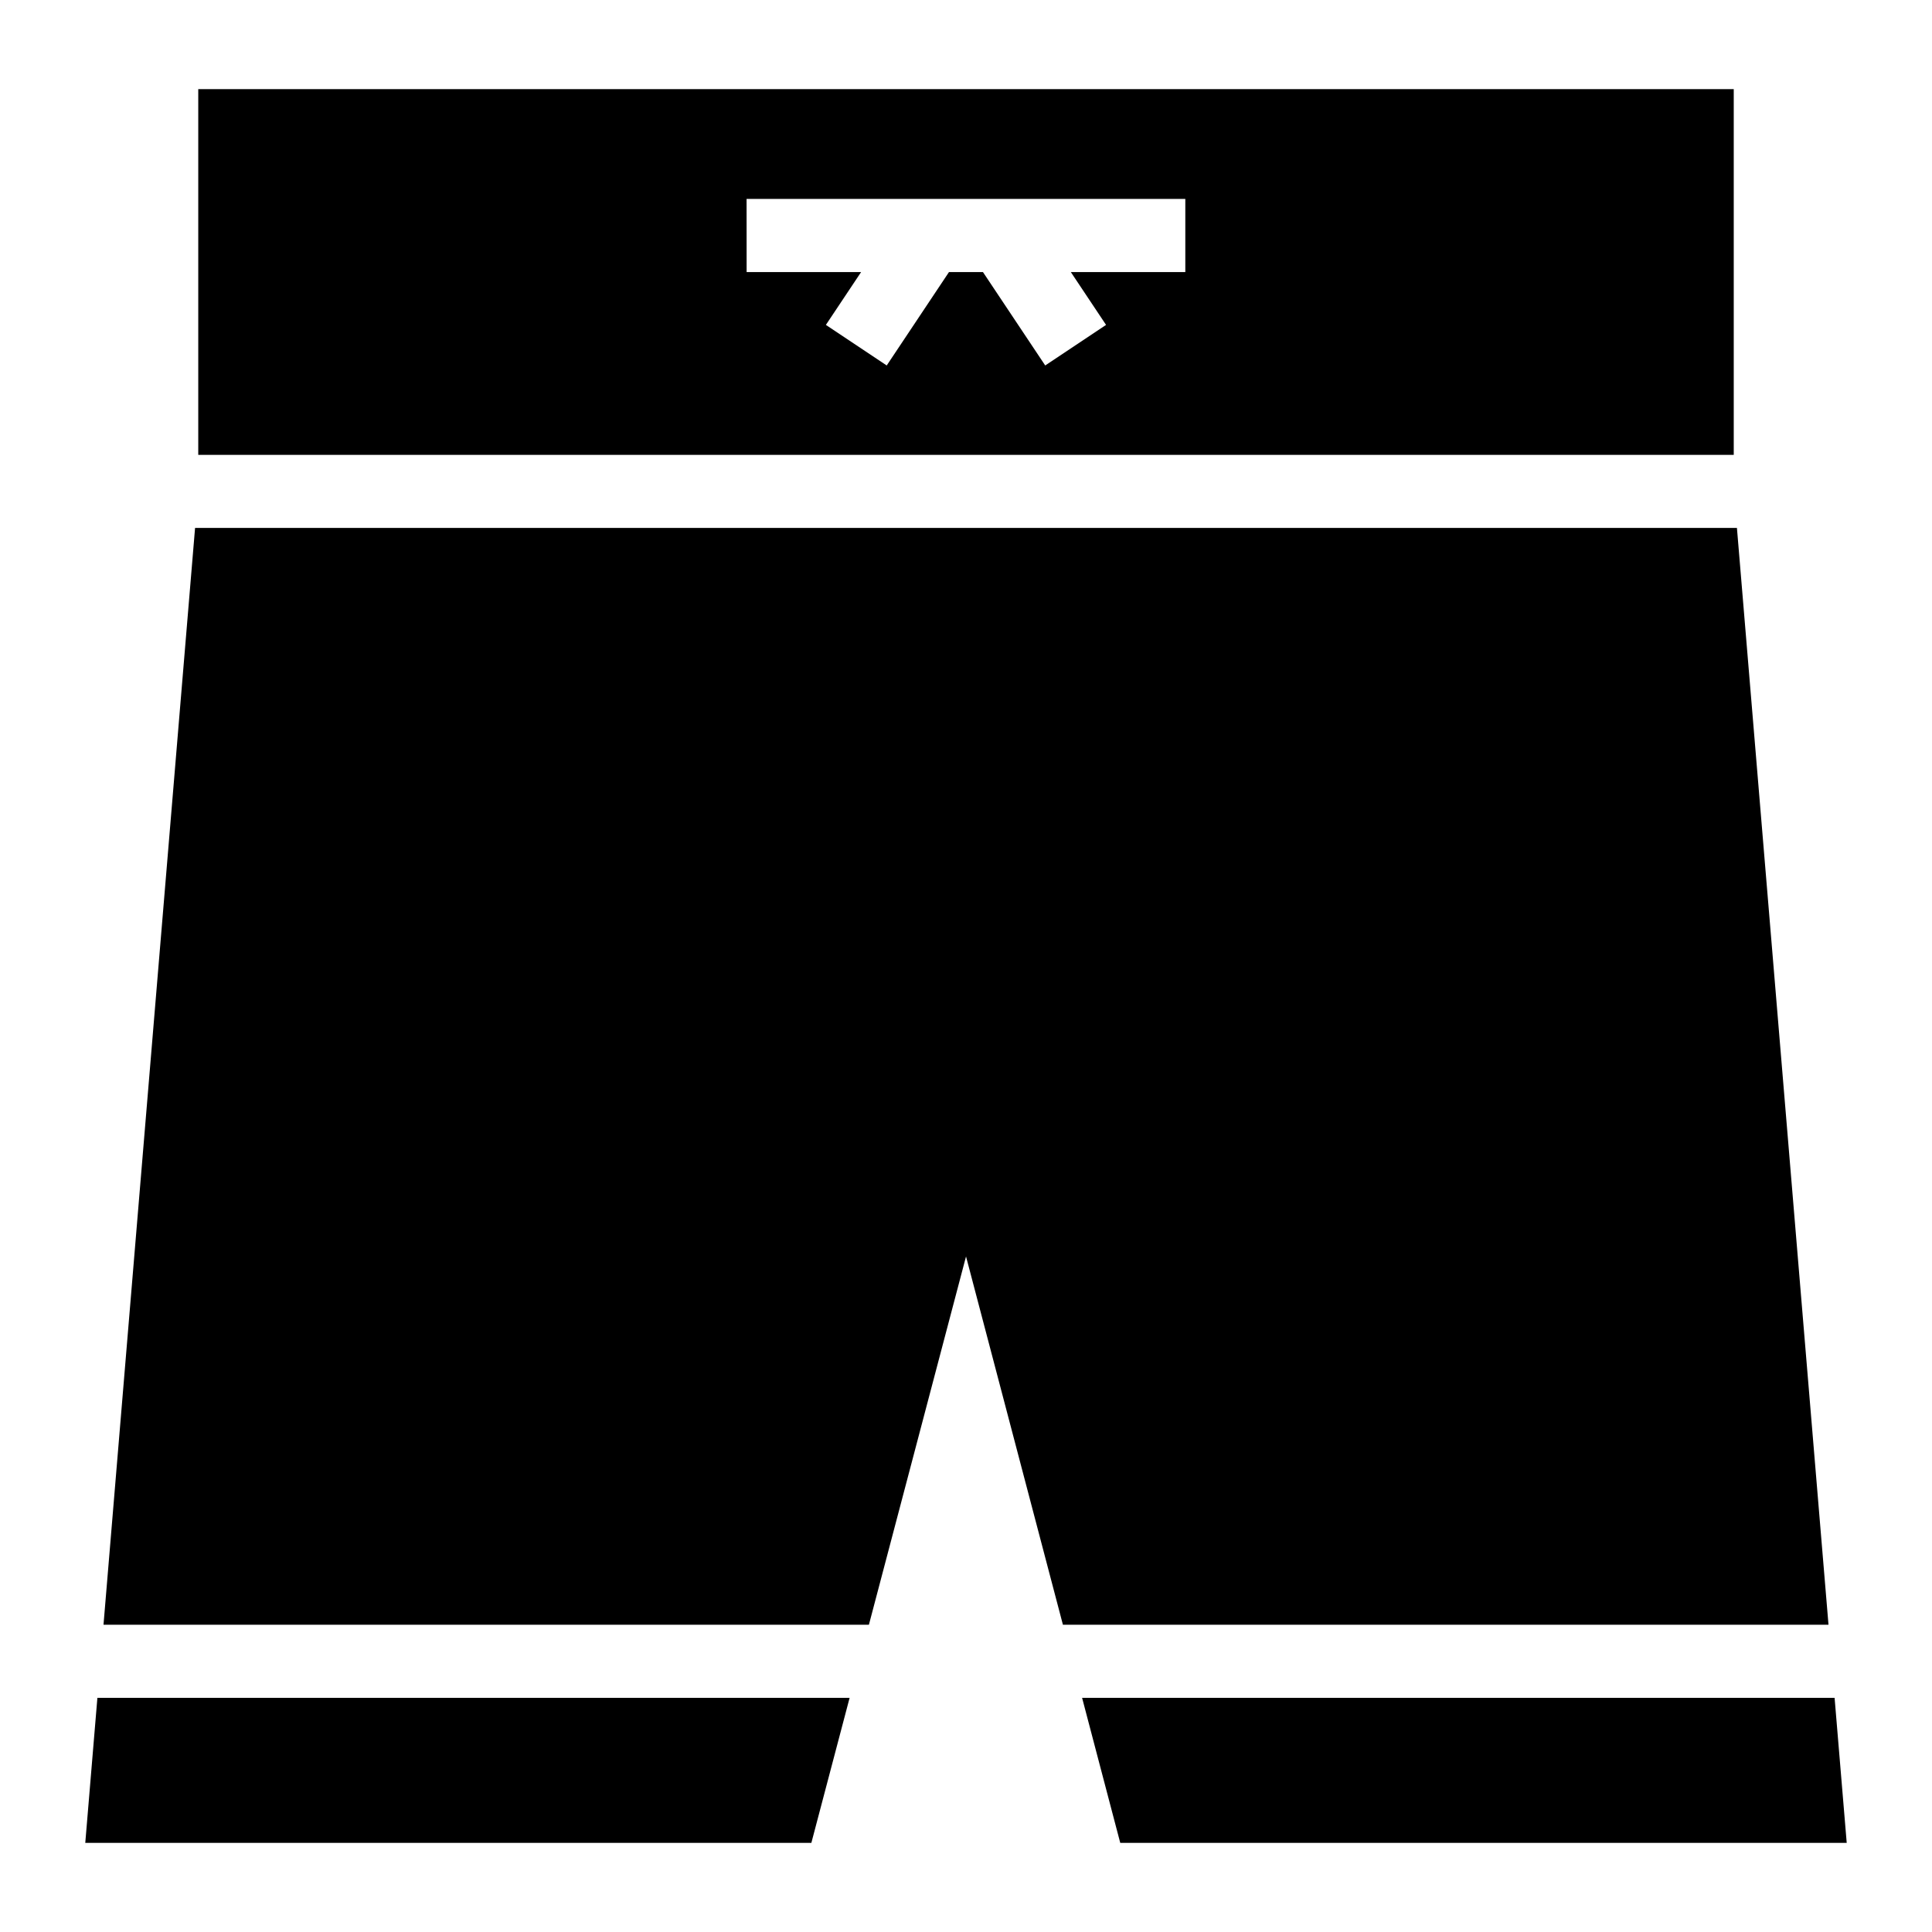
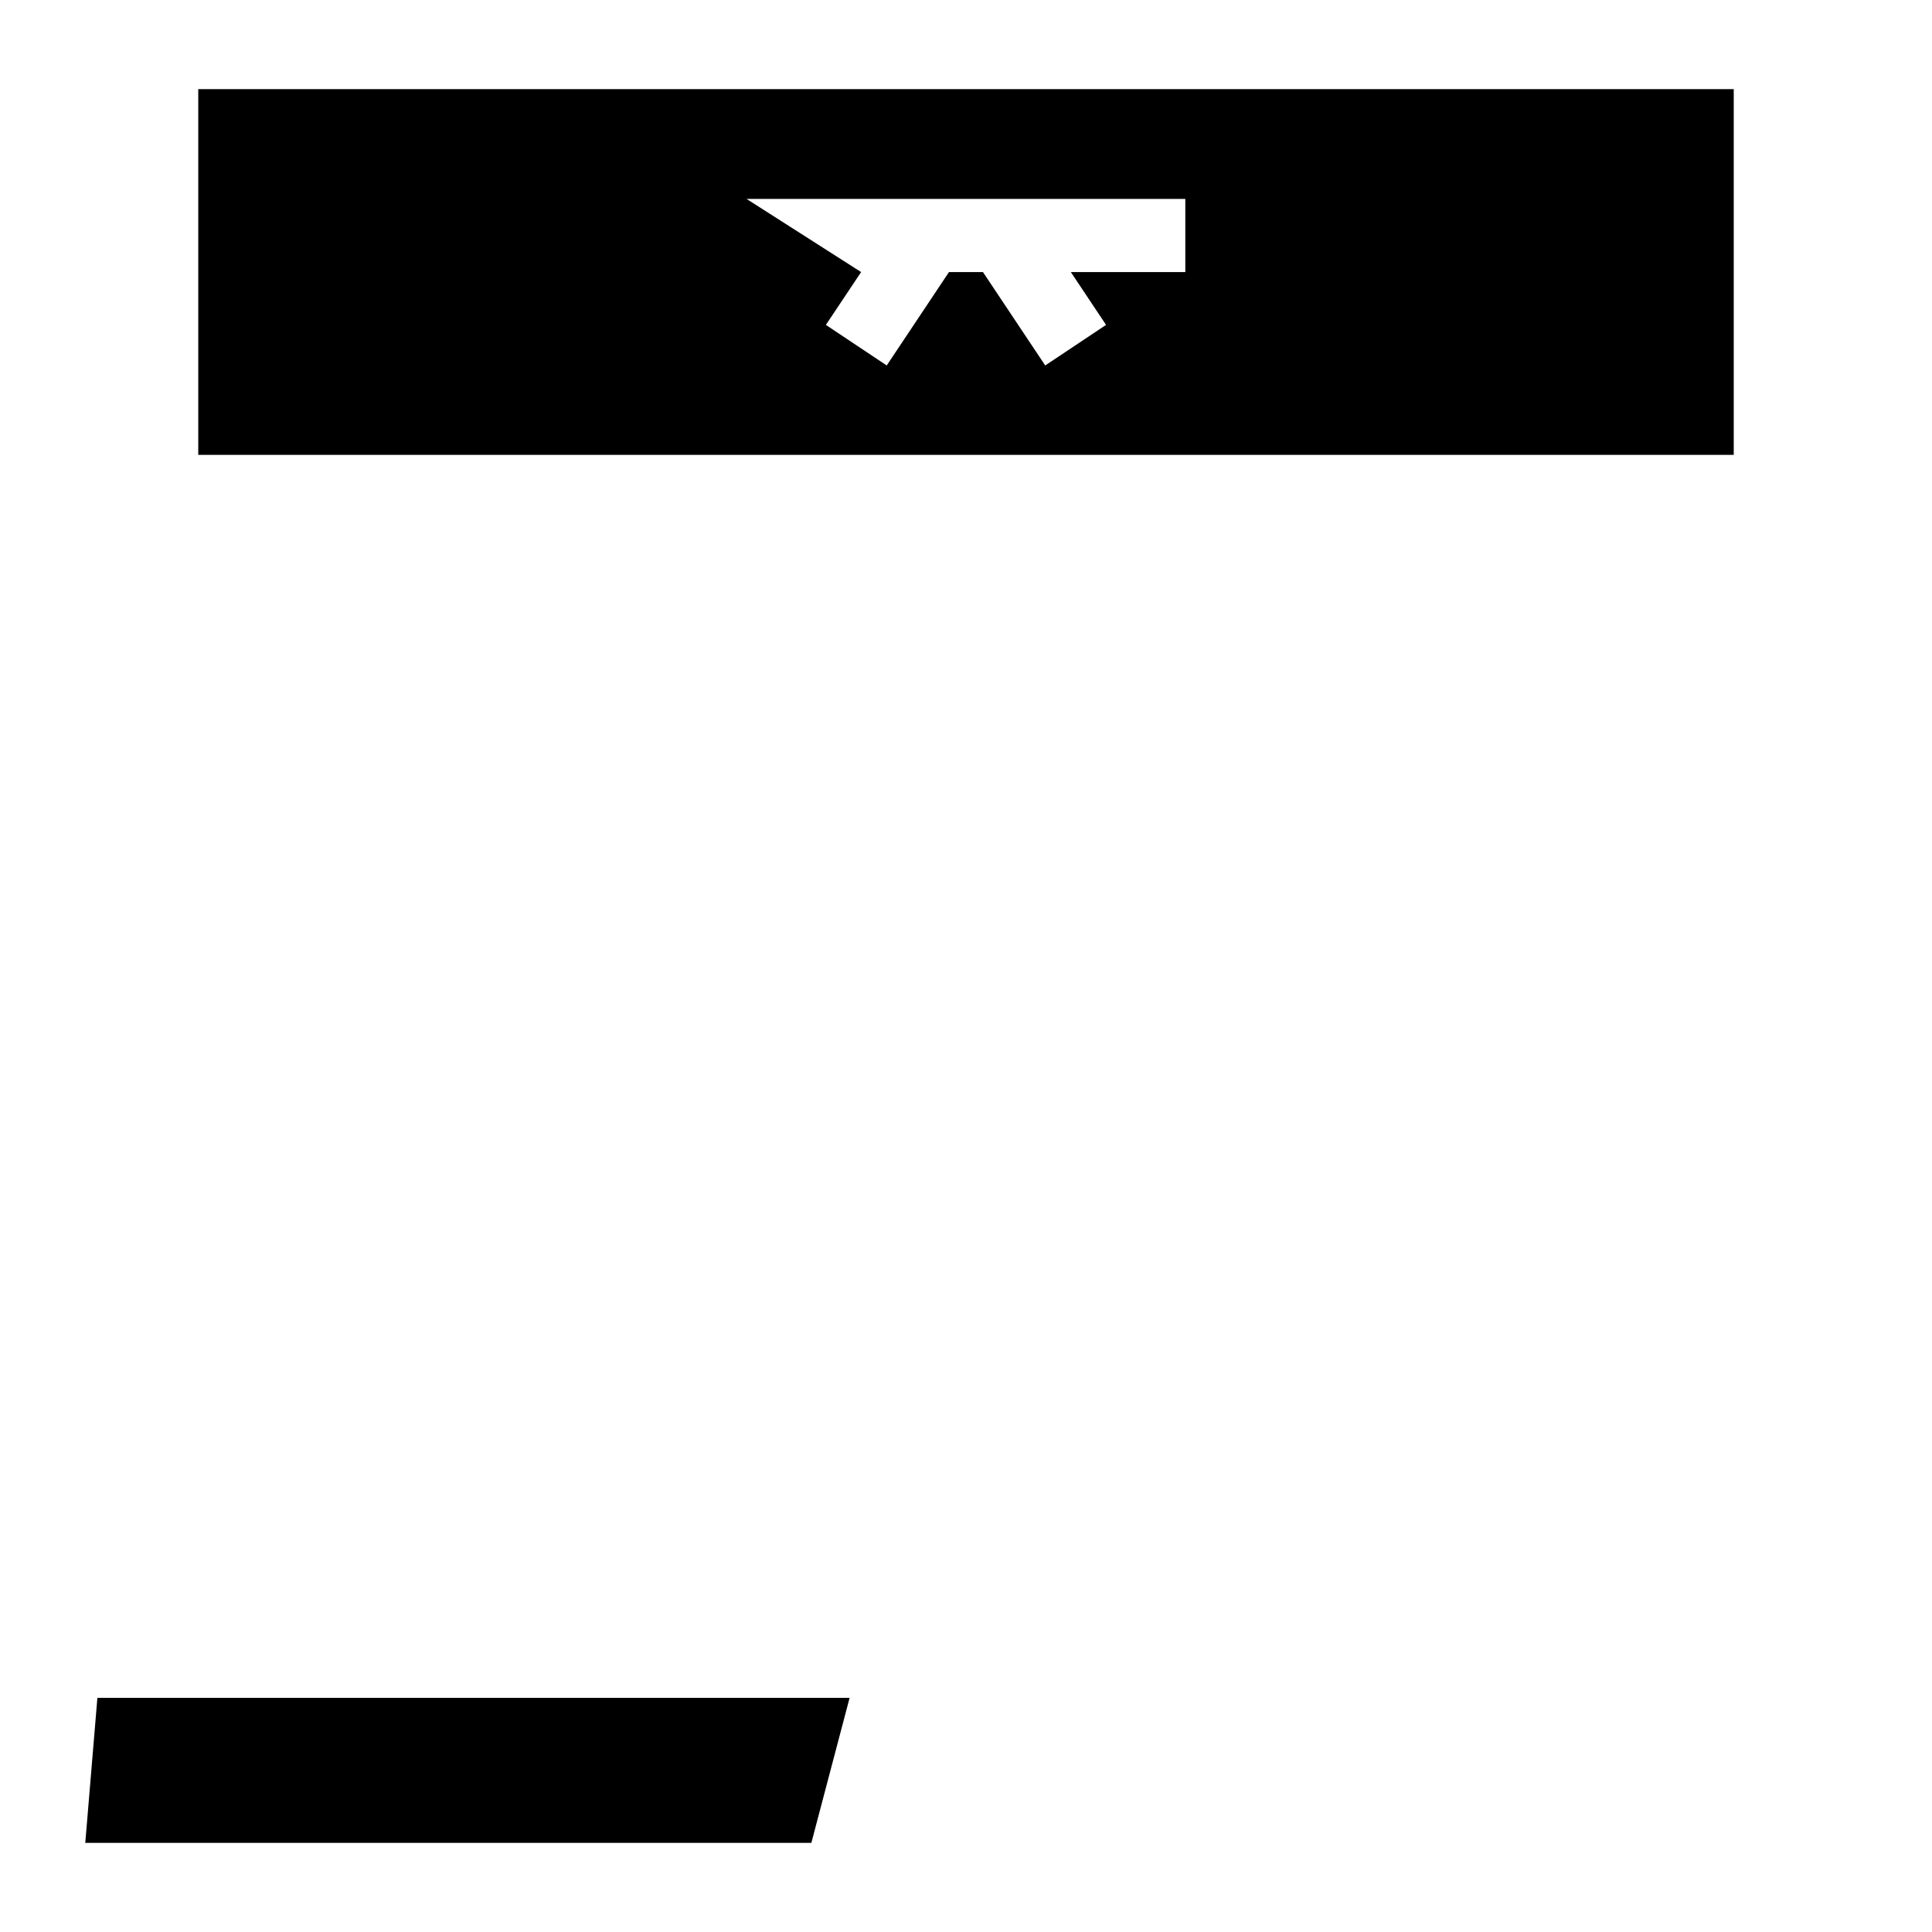
<svg xmlns="http://www.w3.org/2000/svg" fill="#000000" width="800px" height="800px" version="1.1" viewBox="144 144 512 512">
  <g>
-     <path d="m603.46 264.54v-96.918h-406.92v96.918zm-261.61-67.82h116.27v19.379h-30.34l9.336 14.004-16.121 10.75-16.5-24.75h-9.008l-16.5 24.75-16.121-10.75 9.336-14.004h-30.34z" />
+     <path d="m603.46 264.54v-96.918h-406.92v96.918zm-261.61-67.82h116.27v19.379h-30.34l9.336 14.004-16.121 10.75-16.5-24.75h-9.008l-16.5 24.75-16.121-10.75 9.336-14.004z" />
    <path d="m169.81 593.95-3.211 38.43h192.42l10.137-38.43z" />
-     <path d="m628.57 574.57-24.266-290.66h-408.61l-24.266 290.66h202.84l25.738-97.594 25.676 97.594z" />
-     <path d="m430.77 593.95 10.109 38.43h192.52l-3.211-38.43z" />
  </g>
</svg>